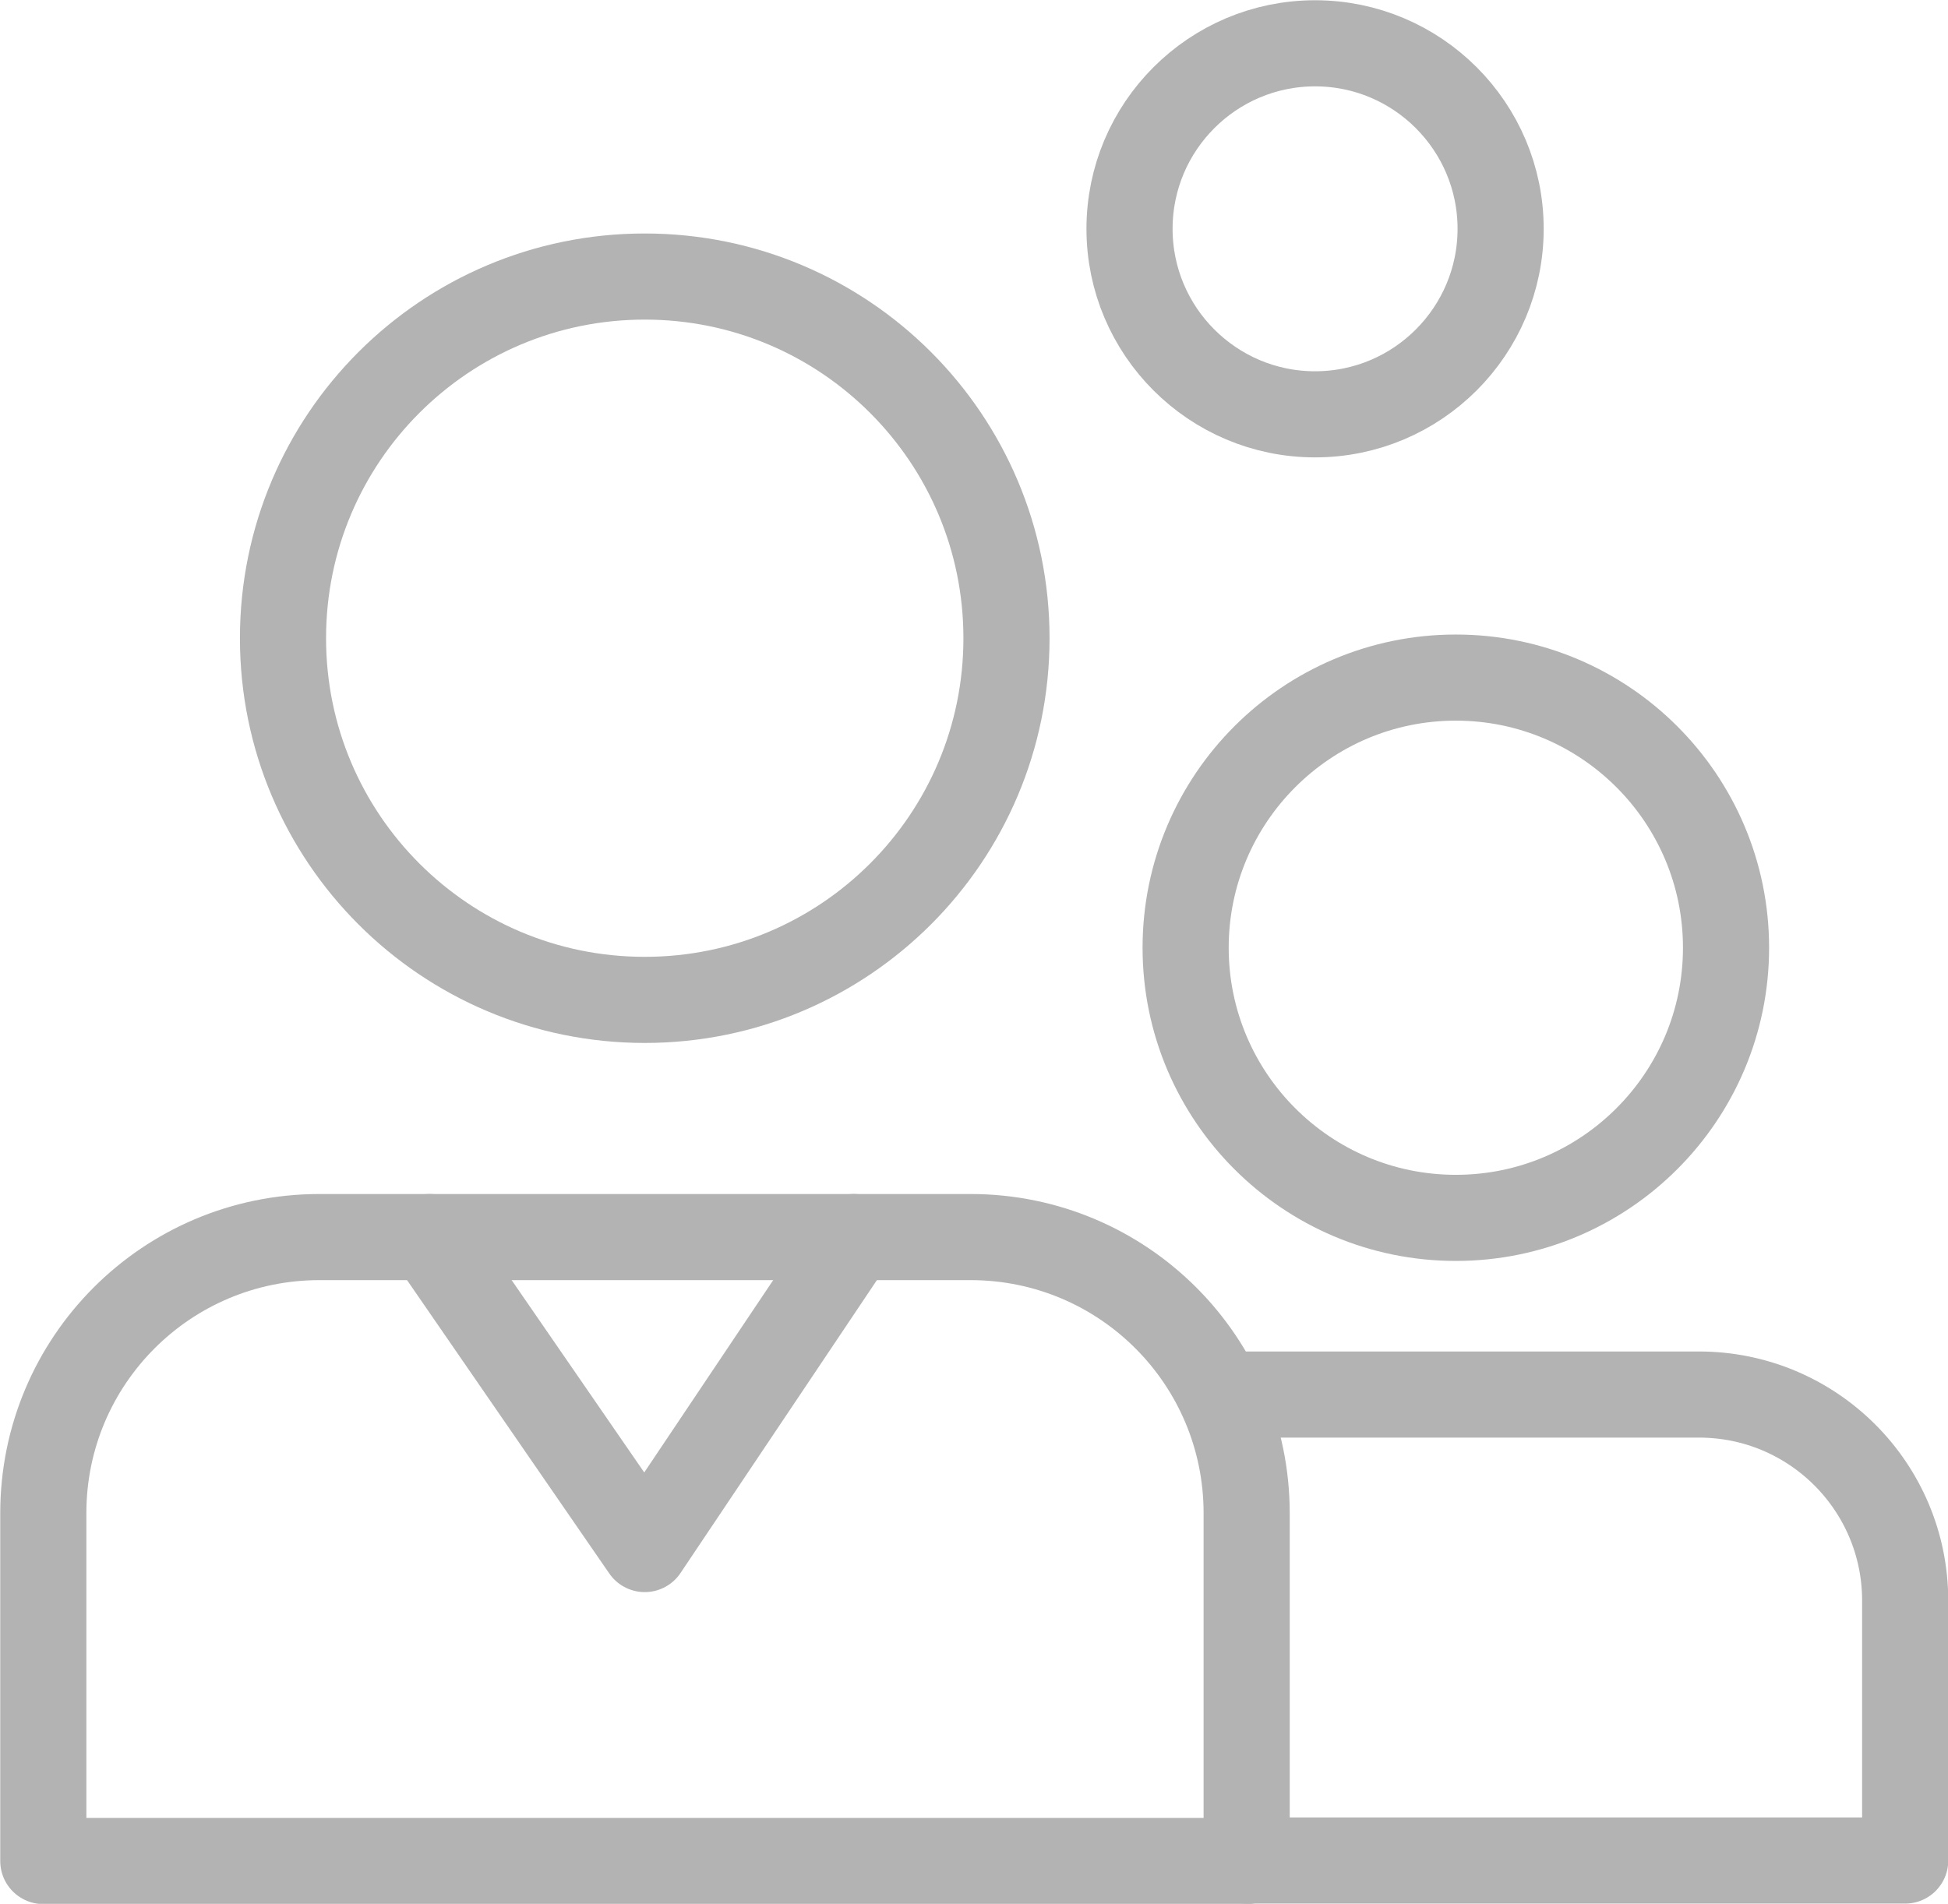
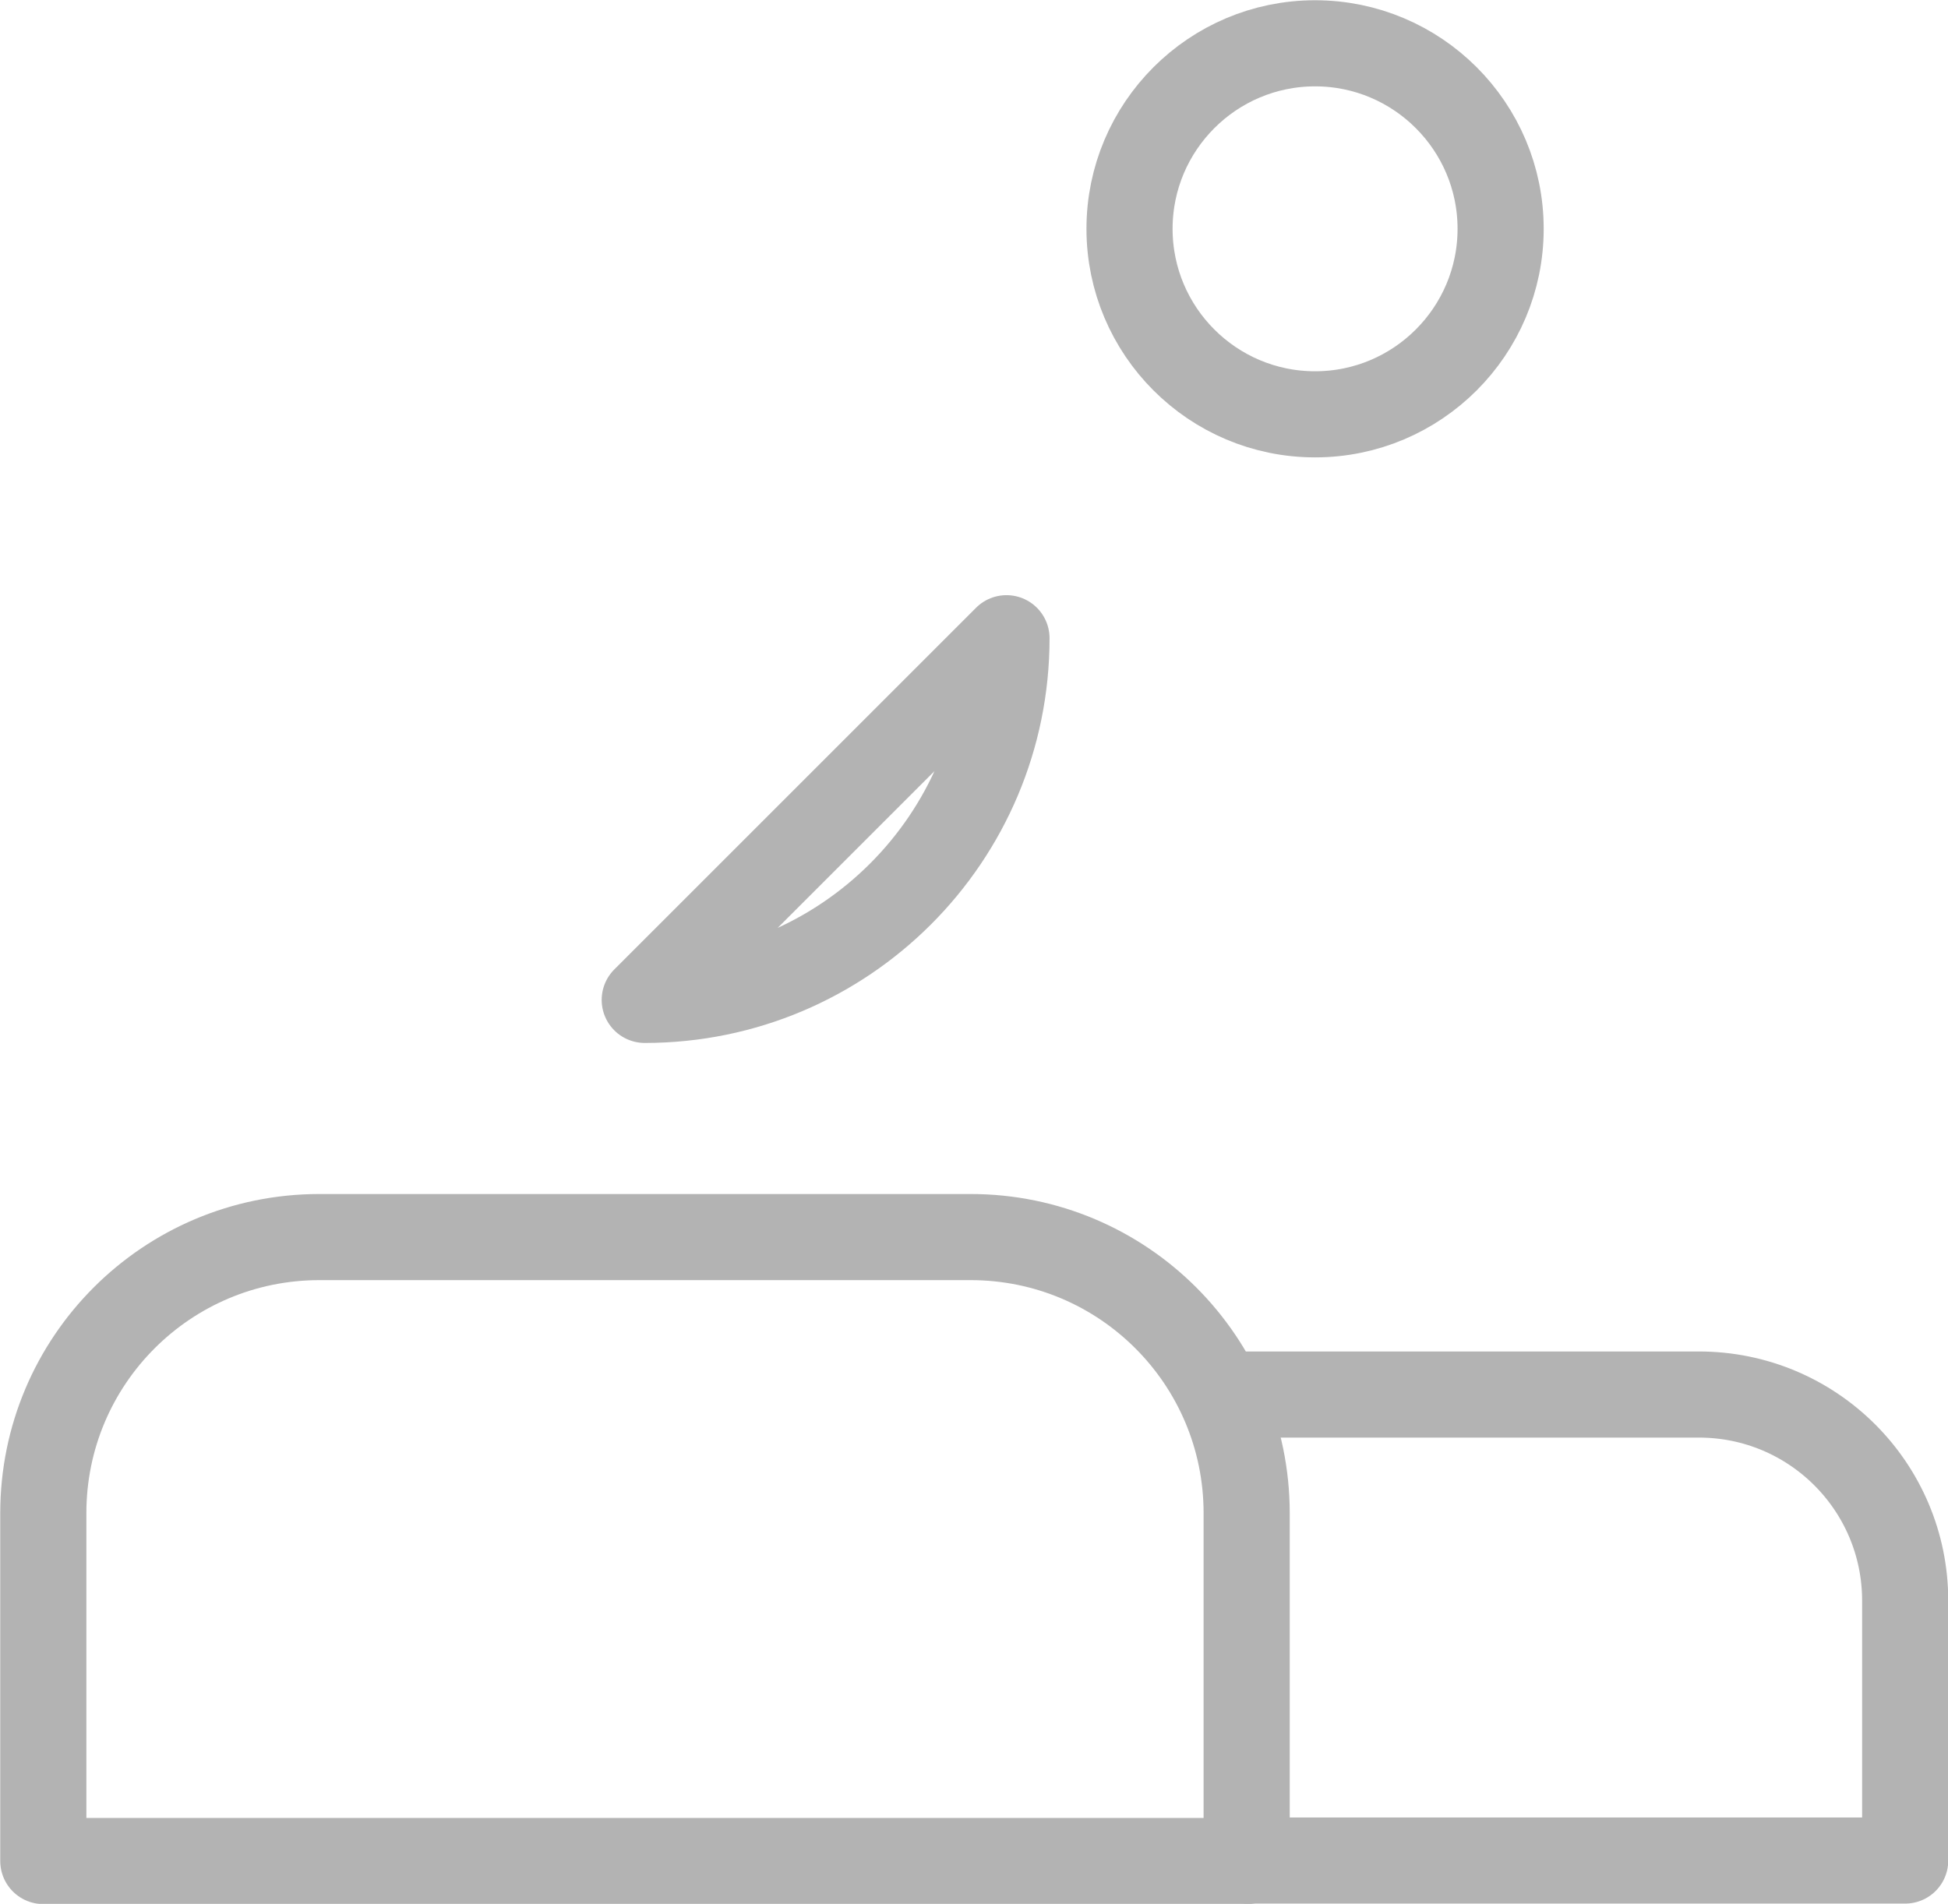
<svg xmlns="http://www.w3.org/2000/svg" id="Vrstva_1" data-name="Vrstva 1" viewBox="0 0 39.58 38.69">
  <defs>
    <style>
      .cls-1 {
        fill: none;
        stroke: #b3b3b3;
        stroke-linecap: round;
        stroke-linejoin: round;
        stroke-width: 1.75px;
      }
    </style>
  </defs>
-   <path class="cls-1" d="M29.58,24.75c3.03,0,5.49-2.46,5.49-5.49s-2.46-5.49-5.49-5.49-5.49,2.46-5.49,5.49,2.46,5.49,5.49,5.49Z" />
  <path class="cls-1" d="M26.72,8.42c2.08,0,3.77-1.69,3.77-3.77s-1.69-3.77-3.77-3.77-3.77,1.69-3.77,3.77,1.69,3.77,3.77,3.77Z" />
  <path class="cls-1" d="M25.33,28.34h9.19c2.31,0,4.19,1.87,4.19,4.19v5.28h-13.38" />
-   <path class="cls-1" d="M13.1,20.32c4.06,0,7.35-3.29,7.35-7.35s-3.29-7.35-7.35-7.35-7.35,3.29-7.35,7.35,3.29,7.35,7.35,7.35Z" />
+   <path class="cls-1" d="M13.1,20.32c4.06,0,7.35-3.29,7.35-7.35Z" />
  <path class="cls-1" d="M6.48,25.14h13.24c3.1,0,5.61,2.51,5.61,5.61v7.07H.88v-7.07c0-3.1,2.51-5.61,5.61-5.61Z" />
-   <path class="cls-1" d="M8.73,25.14l4.37,6.34,4.25-6.34" />
</svg>